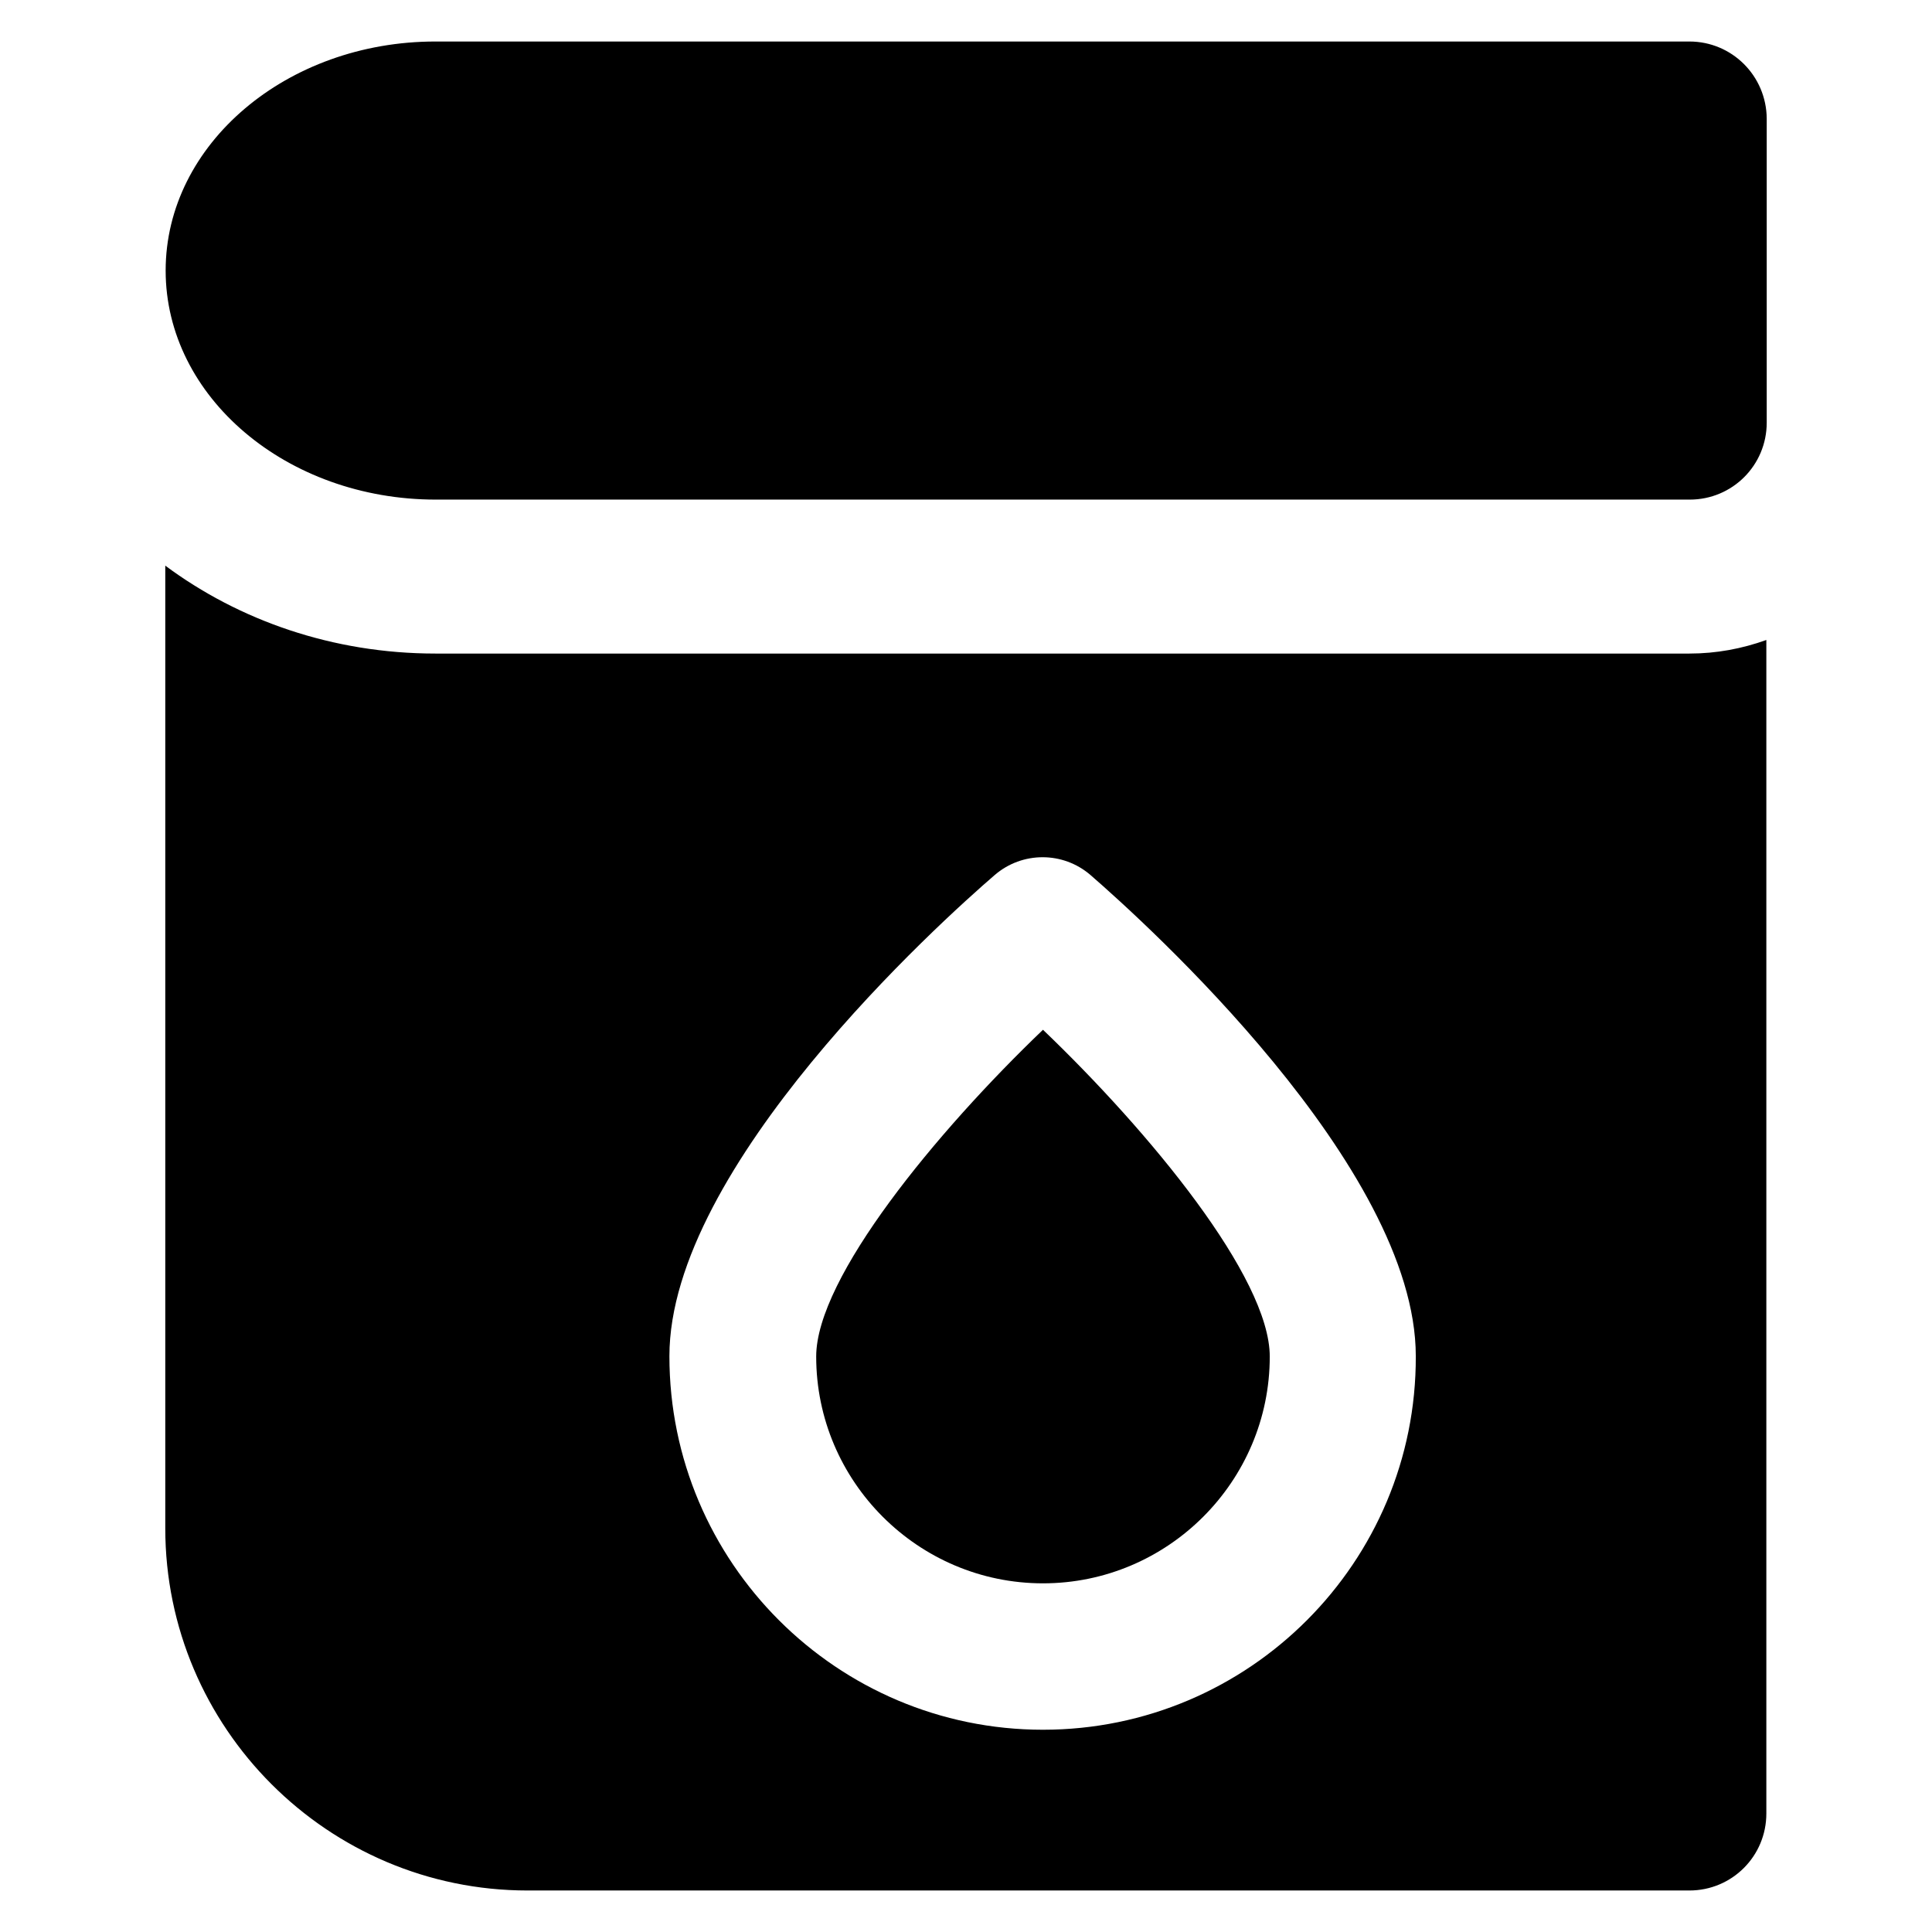
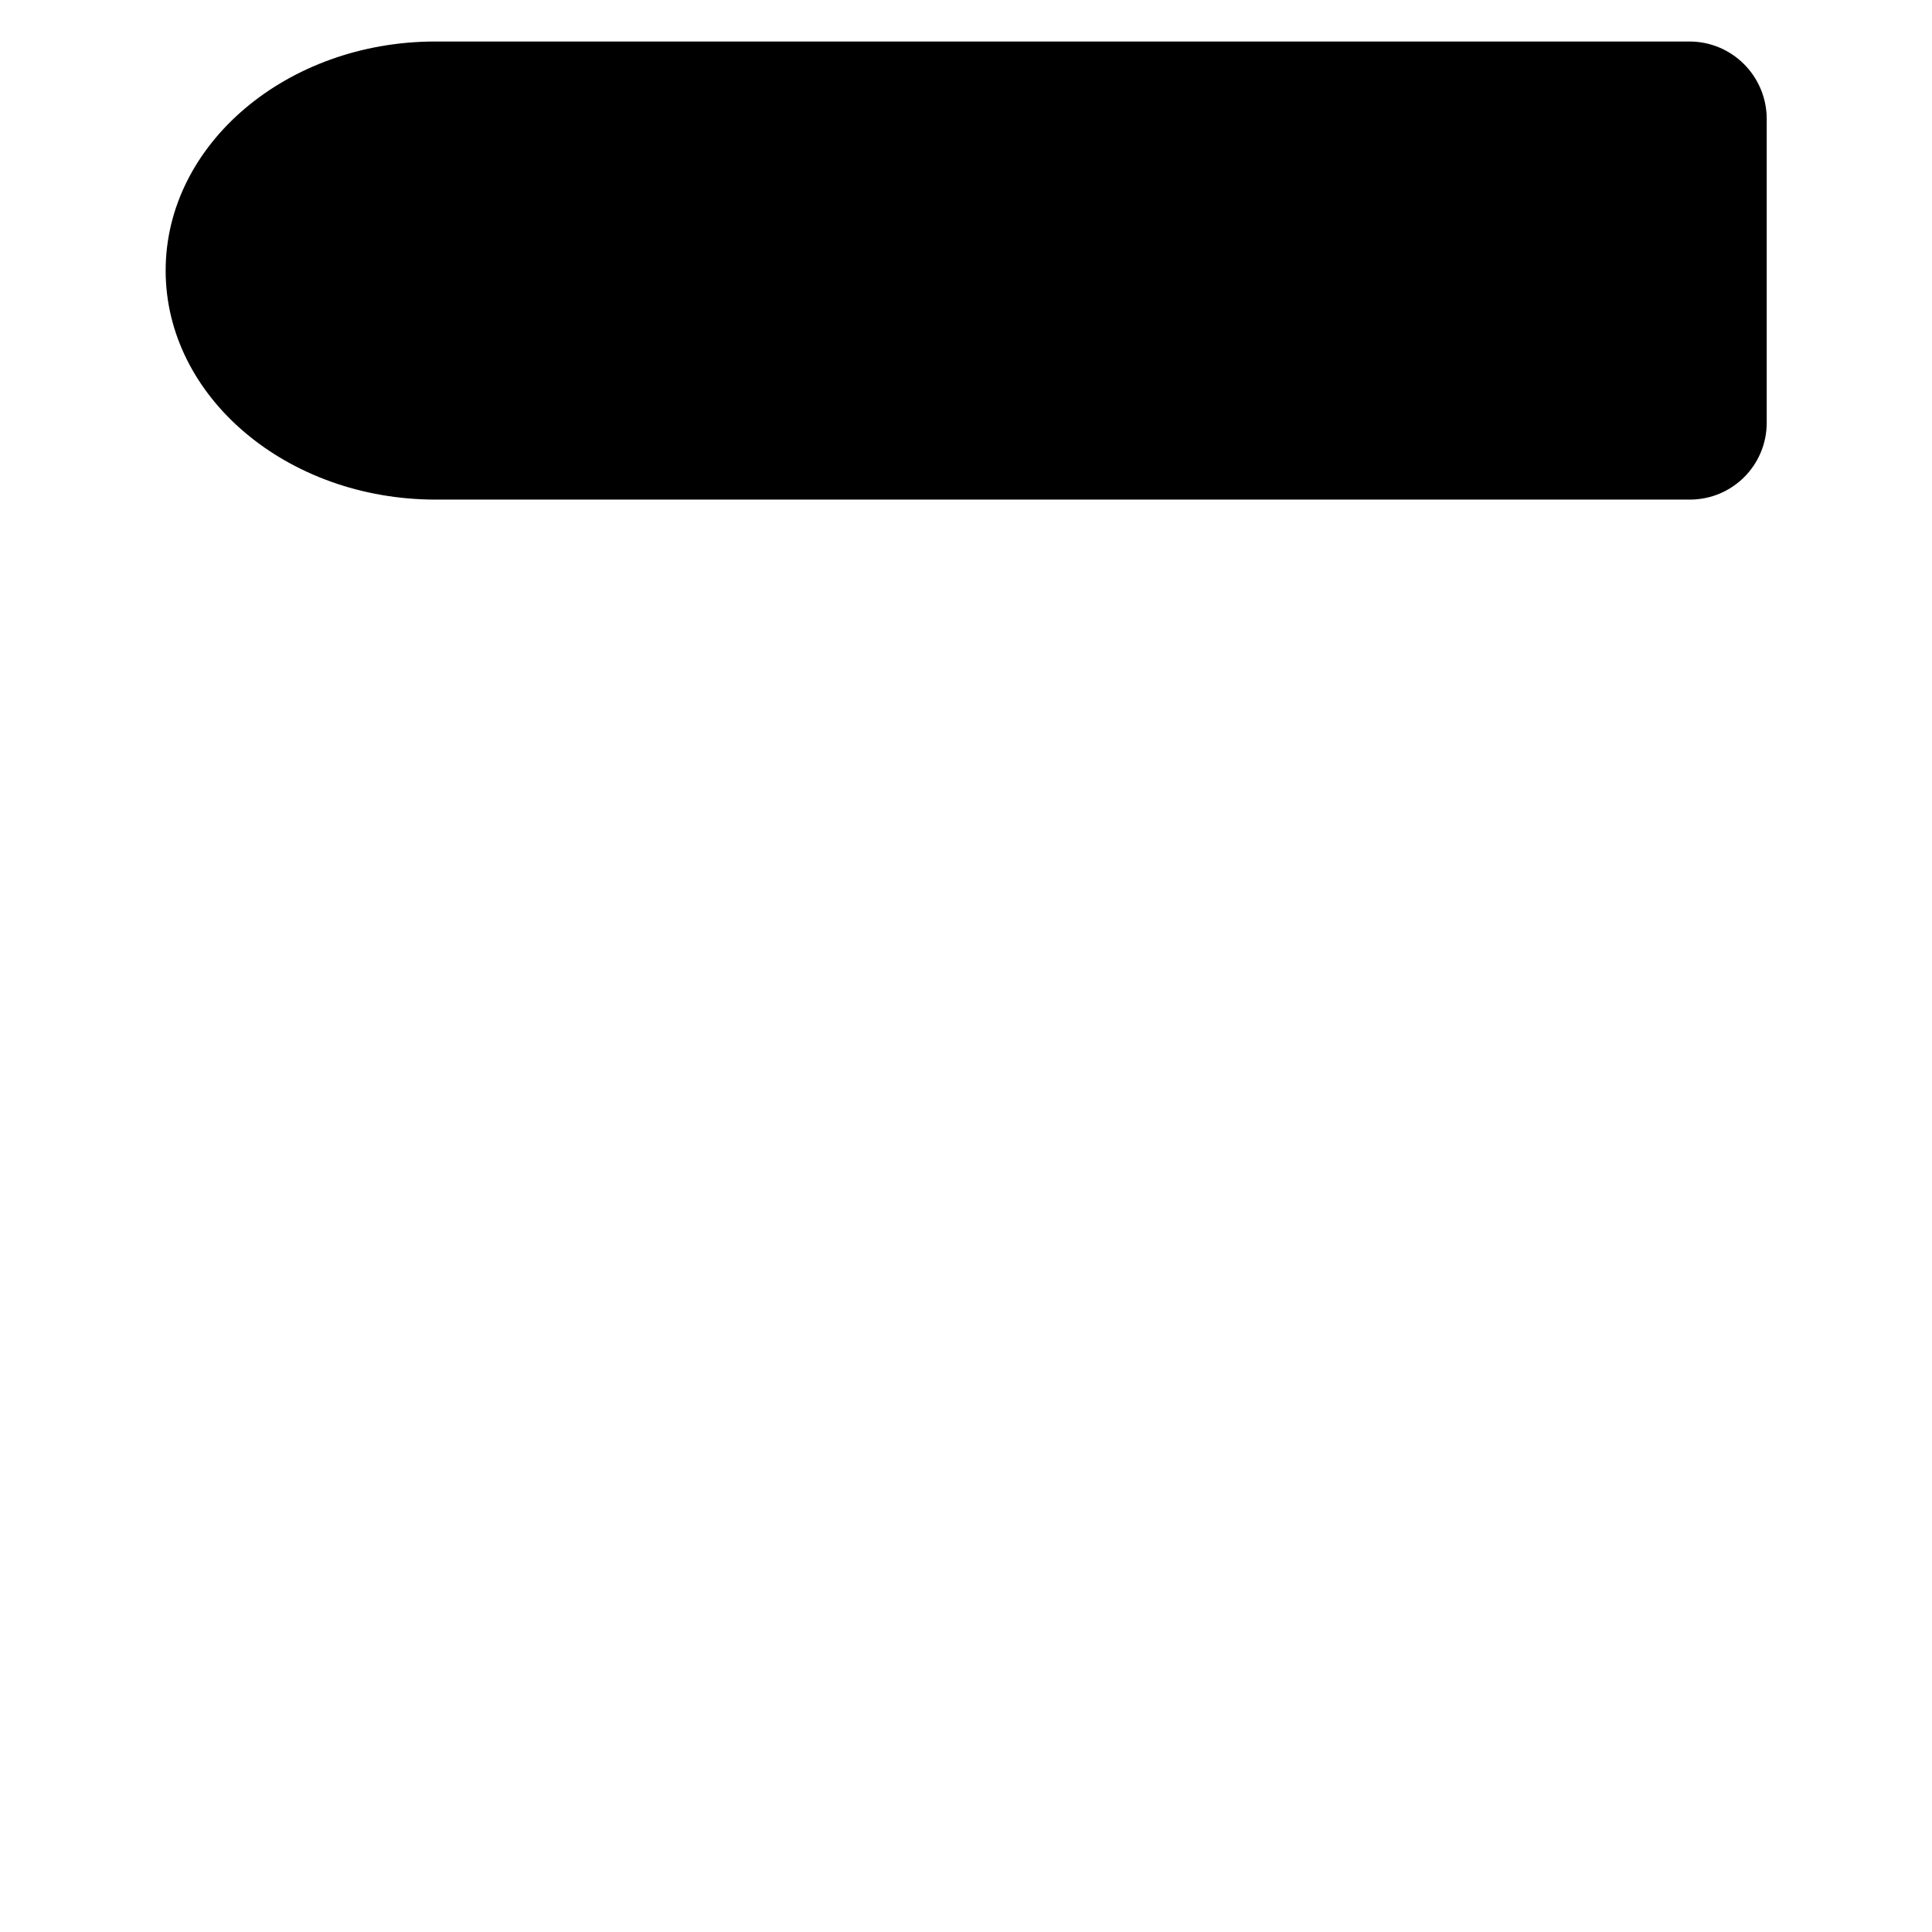
<svg xmlns="http://www.w3.org/2000/svg" version="1.1" viewBox="0 0 512 512" enable-background="new 0 0 512 512">
  <g>
    <g>
      <path d="M447.7,11H115.4C76,11,43.9,38.2,43.9,71.7c0,33.5,32.1,60.7,71.6,60.7h332.3c11.3,0,20.4-9.1,20.4-20.4V31.4    C468.1,20.1,459,11,447.7,11L447.7,11z" />
-       <path d="m276.4,458.4c-54.6,0-99-44.4-99-99 0-50.3 71.8-115.1 86.2-127.5 7.3-6.3 18.1-6.3 25.4,0 14.4,12.5 86.2,77.3 86.2,127.5 0.2,54.6-44.2,99-98.8,99zm-161-285.2c-27.2,0-52.1-8.8-71.6-23.3v255.1c0,52.9 43.1,96 96,96h307.9c11.3,0 20.4-9.1 20.4-20.4v-311c-6.4,2.3-13.2,3.6-20.4,3.6h-332.3l-0-0z" />
-       <path d="m276.4,272.9c-28.2,27-60.1,65.7-60.1,86.6 0,33.1 27,60.1 60.1,60.1s60.1-27 60.1-60.1c0-21-31.9-59.6-60.1-86.6z" />
    </g>
  </g>
</svg>